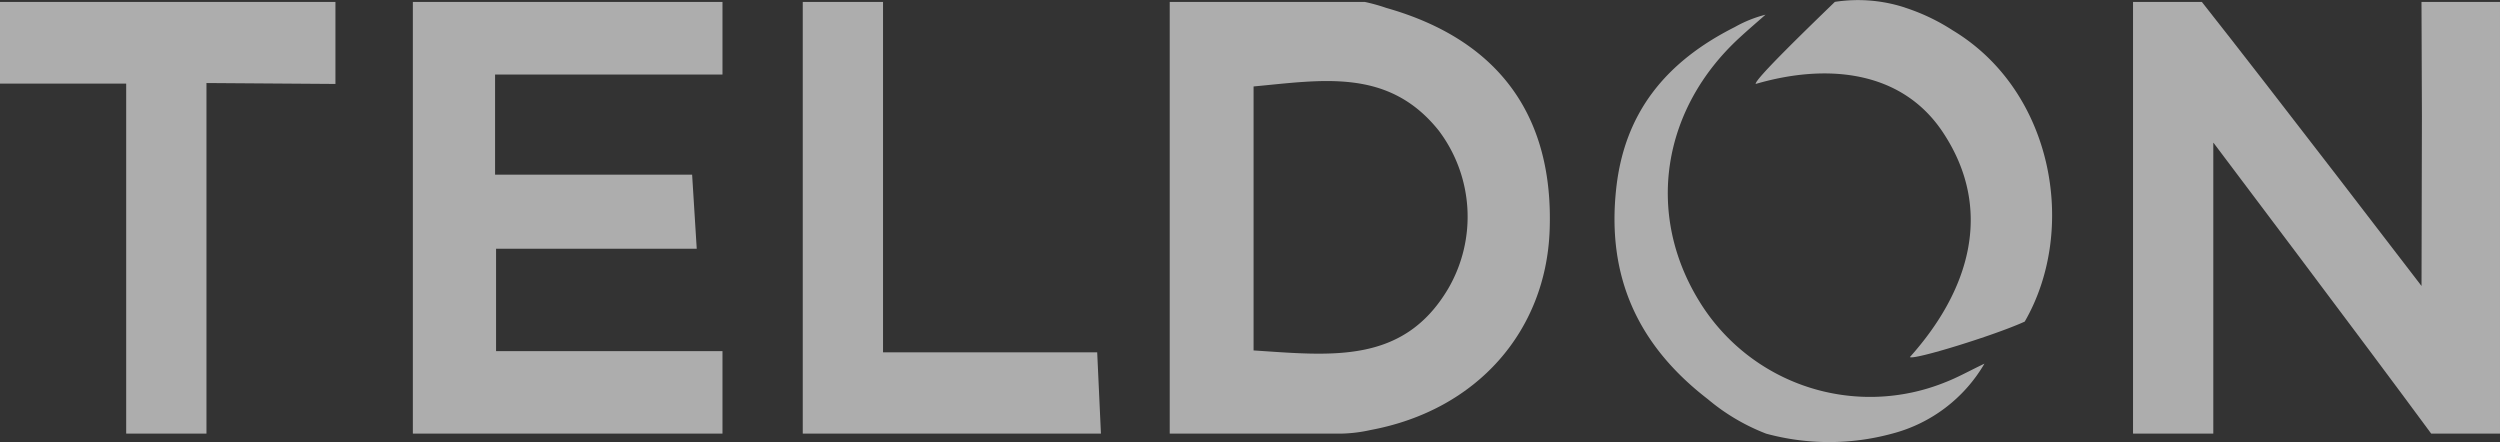
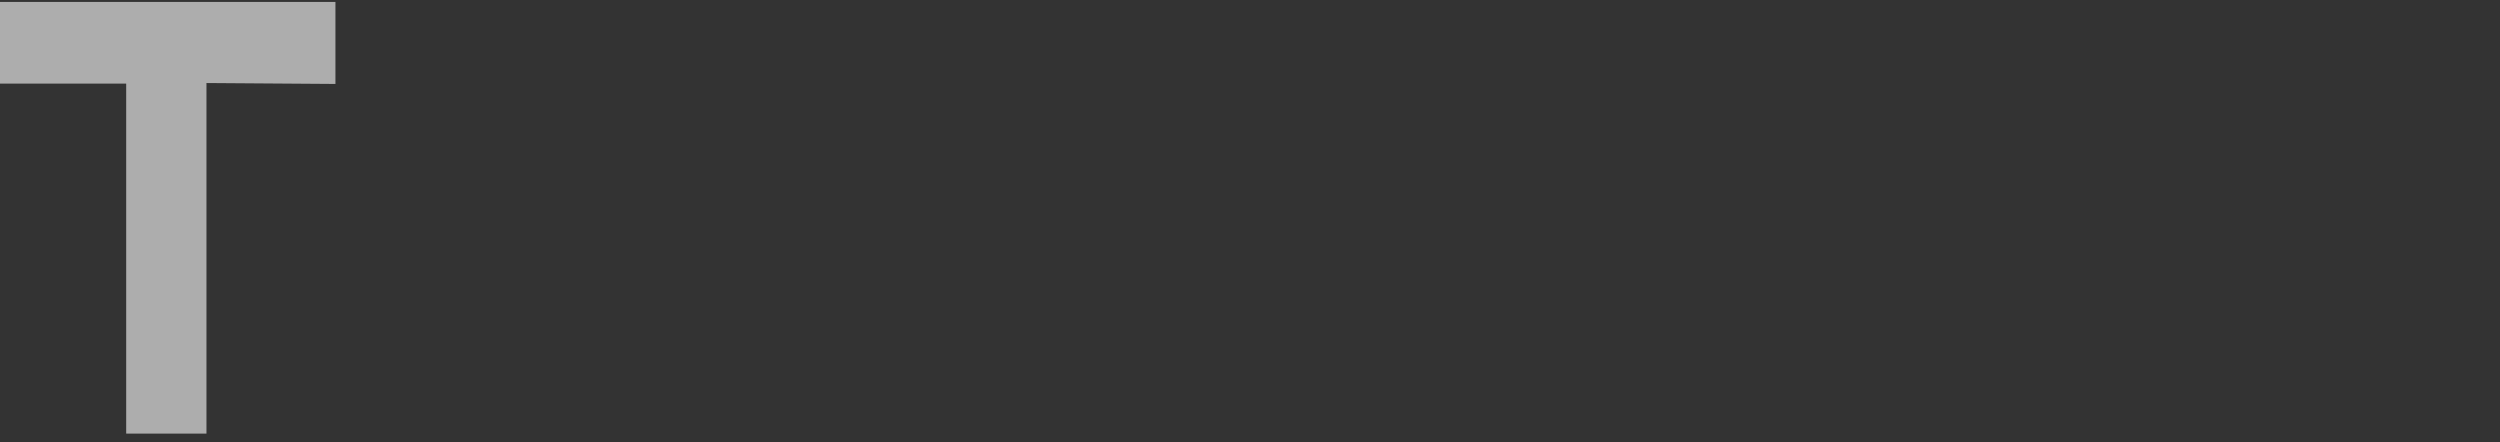
<svg xmlns="http://www.w3.org/2000/svg" width="166.42" height="29.424" viewBox="0 0 166.42 29.424">
  <rect x="0" y="0" width="166.42" height="29.424" fill="#333333" stroke="none" />
  <defs>
    <clipPath id="clip-path">
-       <path id="Path_39" data-name="Path 39" d="M0-4.763H166.42V-34.187H0Z" transform="translate(0 34.187)" fill="rgba(255,255,255,0.6)" />
-     </clipPath>
+       </clipPath>
  </defs>
  <g id="Group_40" data-name="Group 40" transform="translate(0 34.187)">
    <g id="Group_34" data-name="Group 34" transform="translate(0 -34.187)" clip-path="url(#clip-path)">
      <g id="Group_31" data-name="Group 31" transform="translate(141.991 0.127)">
        <path id="Path_36" data-name="Path 36" d="M0-4.652V-33.389H4.58c4.61,5.829,14.625,18.91,14.625,18.91l.026-11.307-.028-7.6h5.225V-4.652h-4.58c-4.5-6.114-14.492-19.36-14.492-19.36L5.344-24V-4.652Z" transform="translate(0 33.389)" fill="rgba(255,255,255,0.6)" />
      </g>
      <g id="Group_32" data-name="Group 32" transform="translate(77.866 0.127)">
        <path id="Path_37" data-name="Path 37" d="M0-4.652V-33.389H12.978a12.259,12.259,0,0,1,1.437.4c7.557,2.141,11.166,7.264,10.874,14.84-.256,6.625-4.775,11.929-11.92,13.258a9.752,9.752,0,0,1-1.918.239Zm5.582-5.536c5.191.341,9.973.93,12.956-4.114A9.511,9.511,0,0,0,17.9-24.834C14.562-29,10.158-28.185,5.582-27.761Z" transform="translate(0 33.389)" fill="rgba(255,255,255,0.6)" />
      </g>
      <g id="Group_33" data-name="Group 33" transform="translate(27.483 0.128)">
        <path id="Path_38" data-name="Path 38" d="M-3.337,0V4.833H-18.475V11.5H-5.358c.106,1.7.188,3.017.307,4.931H-18.409v6.816H-3.337v5.488H-23.948V0Z" transform="translate(23.948)" fill="rgba(255,255,255,0.6)" />
      </g>
    </g>
    <g id="Group_35" data-name="Group 35" transform="translate(0 -34.06)">
      <path id="Path_40" data-name="Path 40" d="M0,0V5.437H8.4v23.3h5.344V5.4l8.586.061V0Z" fill="rgba(255,255,255,0.6)" />
    </g>
    <g id="Group_39" data-name="Group 39" transform="translate(0 -34.187)" clip-path="url(#clip-path)">
      <g id="Group_36" data-name="Group 36" transform="translate(53.438 0.127)">
        <path id="Path_41" data-name="Path 41" d="M0-4.652V-33.389H5.344v23.327H19.6c.1,2.171.175,3.79.249,5.41Z" transform="translate(0 33.389)" fill="rgba(255,255,255,0.6)" />
      </g>
      <g id="Group_37" data-name="Group 37" transform="translate(116.872 0.001)">
        <path id="Path_42" data-name="Path 42" d="M-1.608-.082A13.436,13.436,0,0,1,1.574,1.433C8.281,5.467,9.908,14.694,6.367,20.82c-2.017.92-7.419,2.583-7.643,2.36,3.9-4.353,5.646-9.74,2.21-14.94C-1.854,4.018-6.921,3.648-11.54,5c-.116-.265,3.688-3.928,5.268-5.463a10.077,10.077,0,0,1,4.664.378" transform="translate(11.543 0.587)" fill="rgba(255,255,255,0.6)" />
      </g>
      <g id="Group_38" data-name="Group 38" transform="translate(107.474 0.974)">
-         <path id="Path_43" data-name="Path 43" d="M-1.633-4.515a13.663,13.663,0,0,1-3.885-2.3c-4.7-3.624-6.729-8.206-6.089-14.028.56-5.106,3.363-8.457,7.89-10.735a8.3,8.3,0,0,1,2.048-.824c-.573.506-1.154,1-1.718,1.521-5.2,4.771-6.267,11.752-2.694,17.55A13.334,13.334,0,0,0,10.3-7.935c.812-.314,1.581-.748,2.605-1.238A10.043,10.043,0,0,1,6.764-4.515a15.963,15.963,0,0,1-8.4,0" transform="translate(11.722 32.406)" fill="rgba(255,255,255,0.6)" />
-       </g>
+         </g>
    </g>
  </g>
</svg>